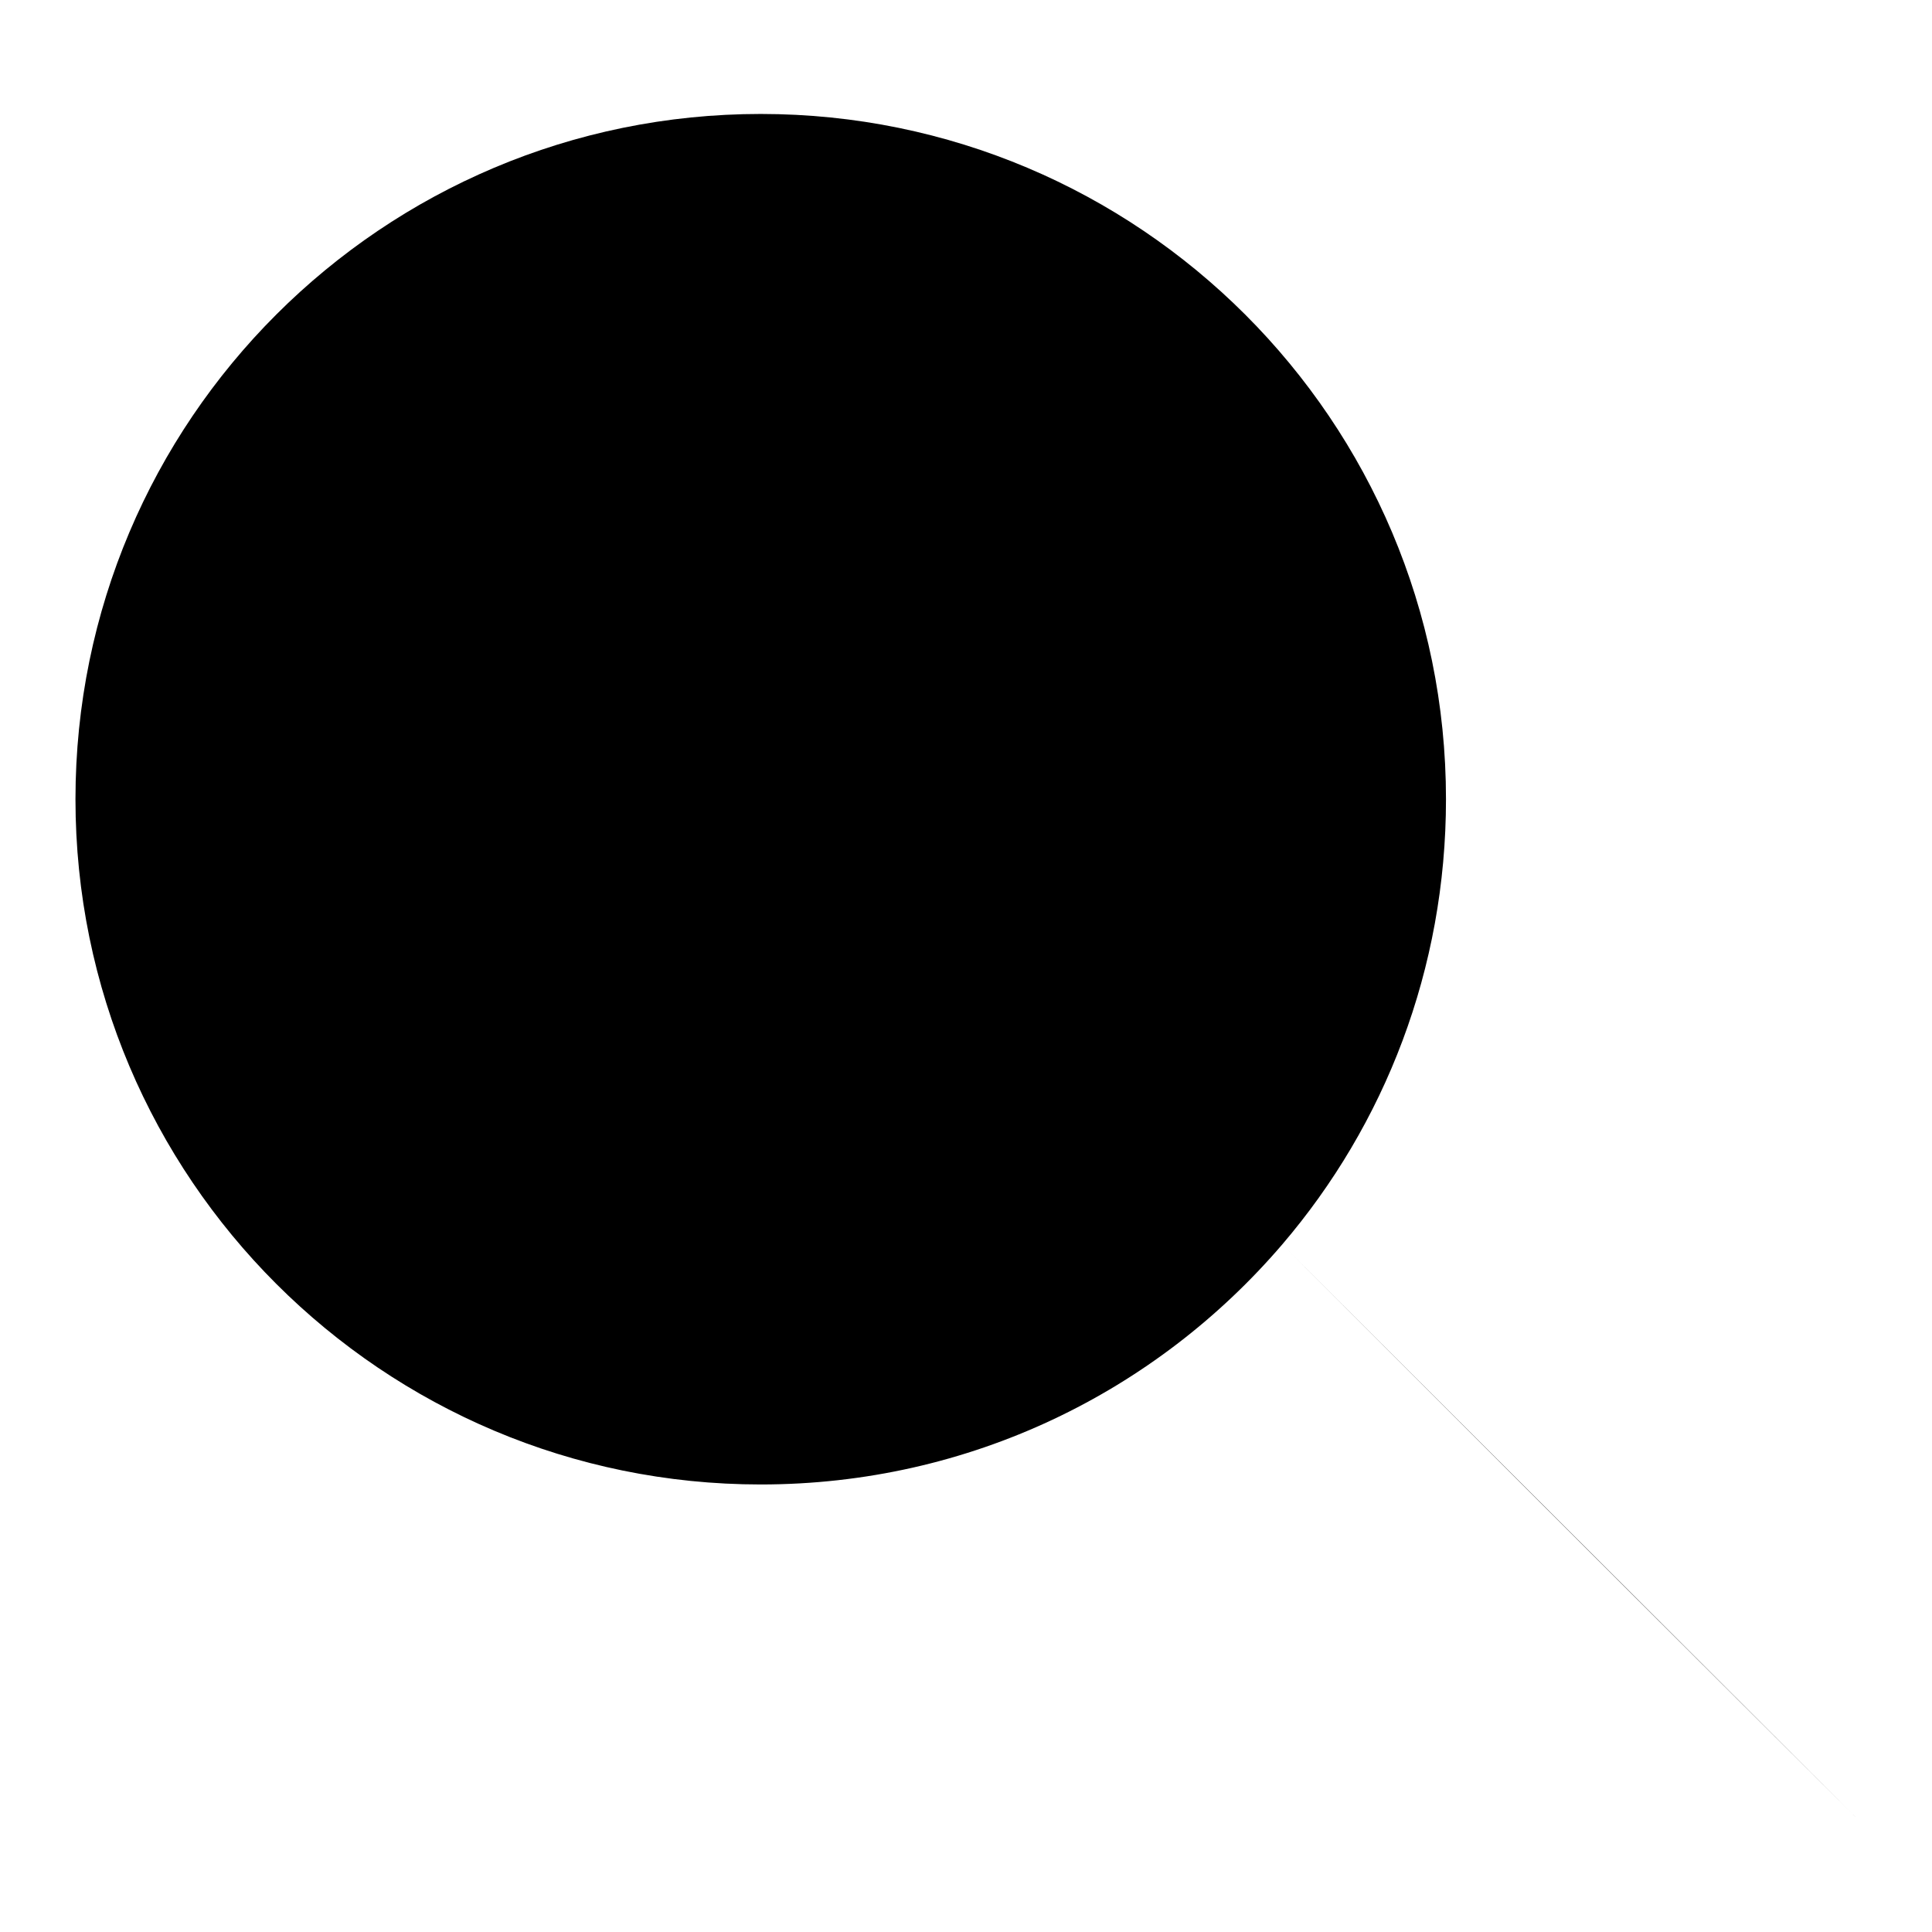
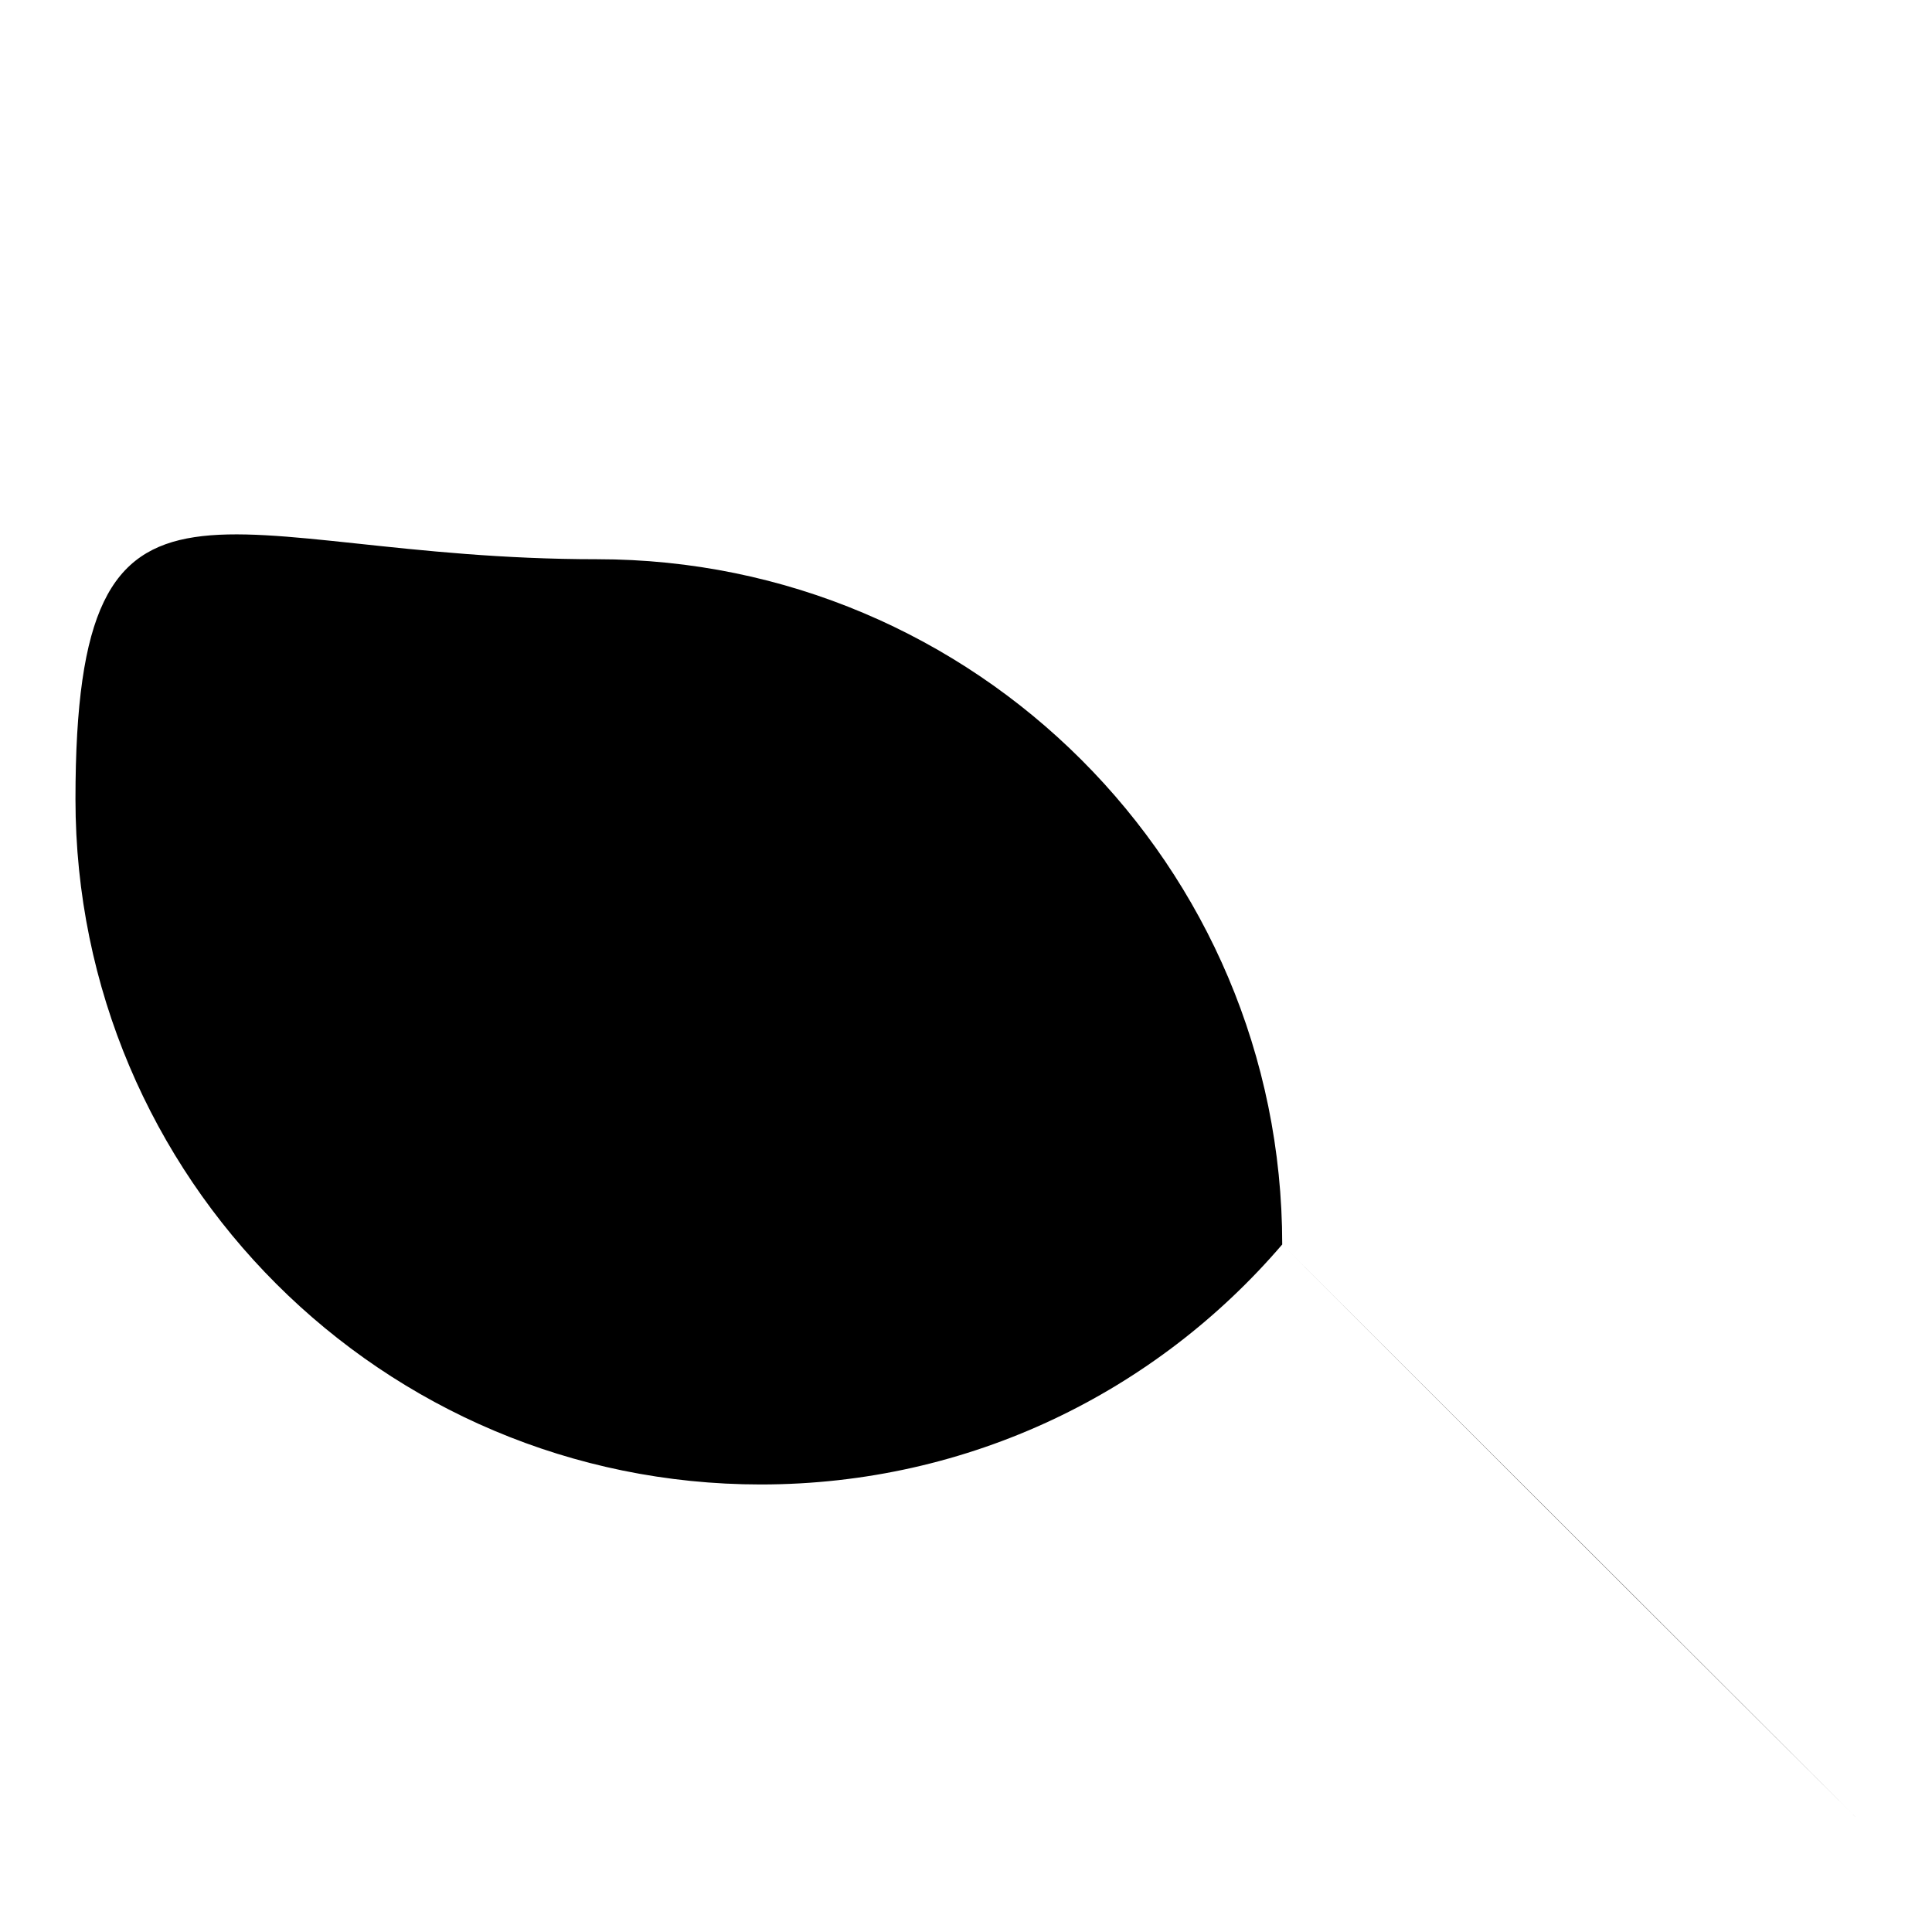
<svg xmlns="http://www.w3.org/2000/svg" version="1.1" x="0px" y="0px" viewBox="0 0 256 256" enable-background="new 0 0 256 256" xml:space="preserve">
  <g>
    <g>
-       <path fill="#000000" d="M169.9,164.9c6.6,6.6,19.2,19.2,31.8,31.8C220,215,246,240.9,246,240.9L169.9,164.9c13.6-15.9,21.7-36.5,21.7-59c0-50.2-40.7-90.8-90.8-90.8S10,55.7,10,105.9s40.7,90.8,90.8,90.8C128.5,196.7,153.2,184.4,169.9,164.9z" />
+       <path fill="#000000" d="M169.9,164.9c6.6,6.6,19.2,19.2,31.8,31.8C220,215,246,240.9,246,240.9L169.9,164.9c0-50.2-40.7-90.8-90.8-90.8S10,55.7,10,105.9s40.7,90.8,90.8,90.8C128.5,196.7,153.2,184.4,169.9,164.9z" />
    </g>
  </g>
</svg>